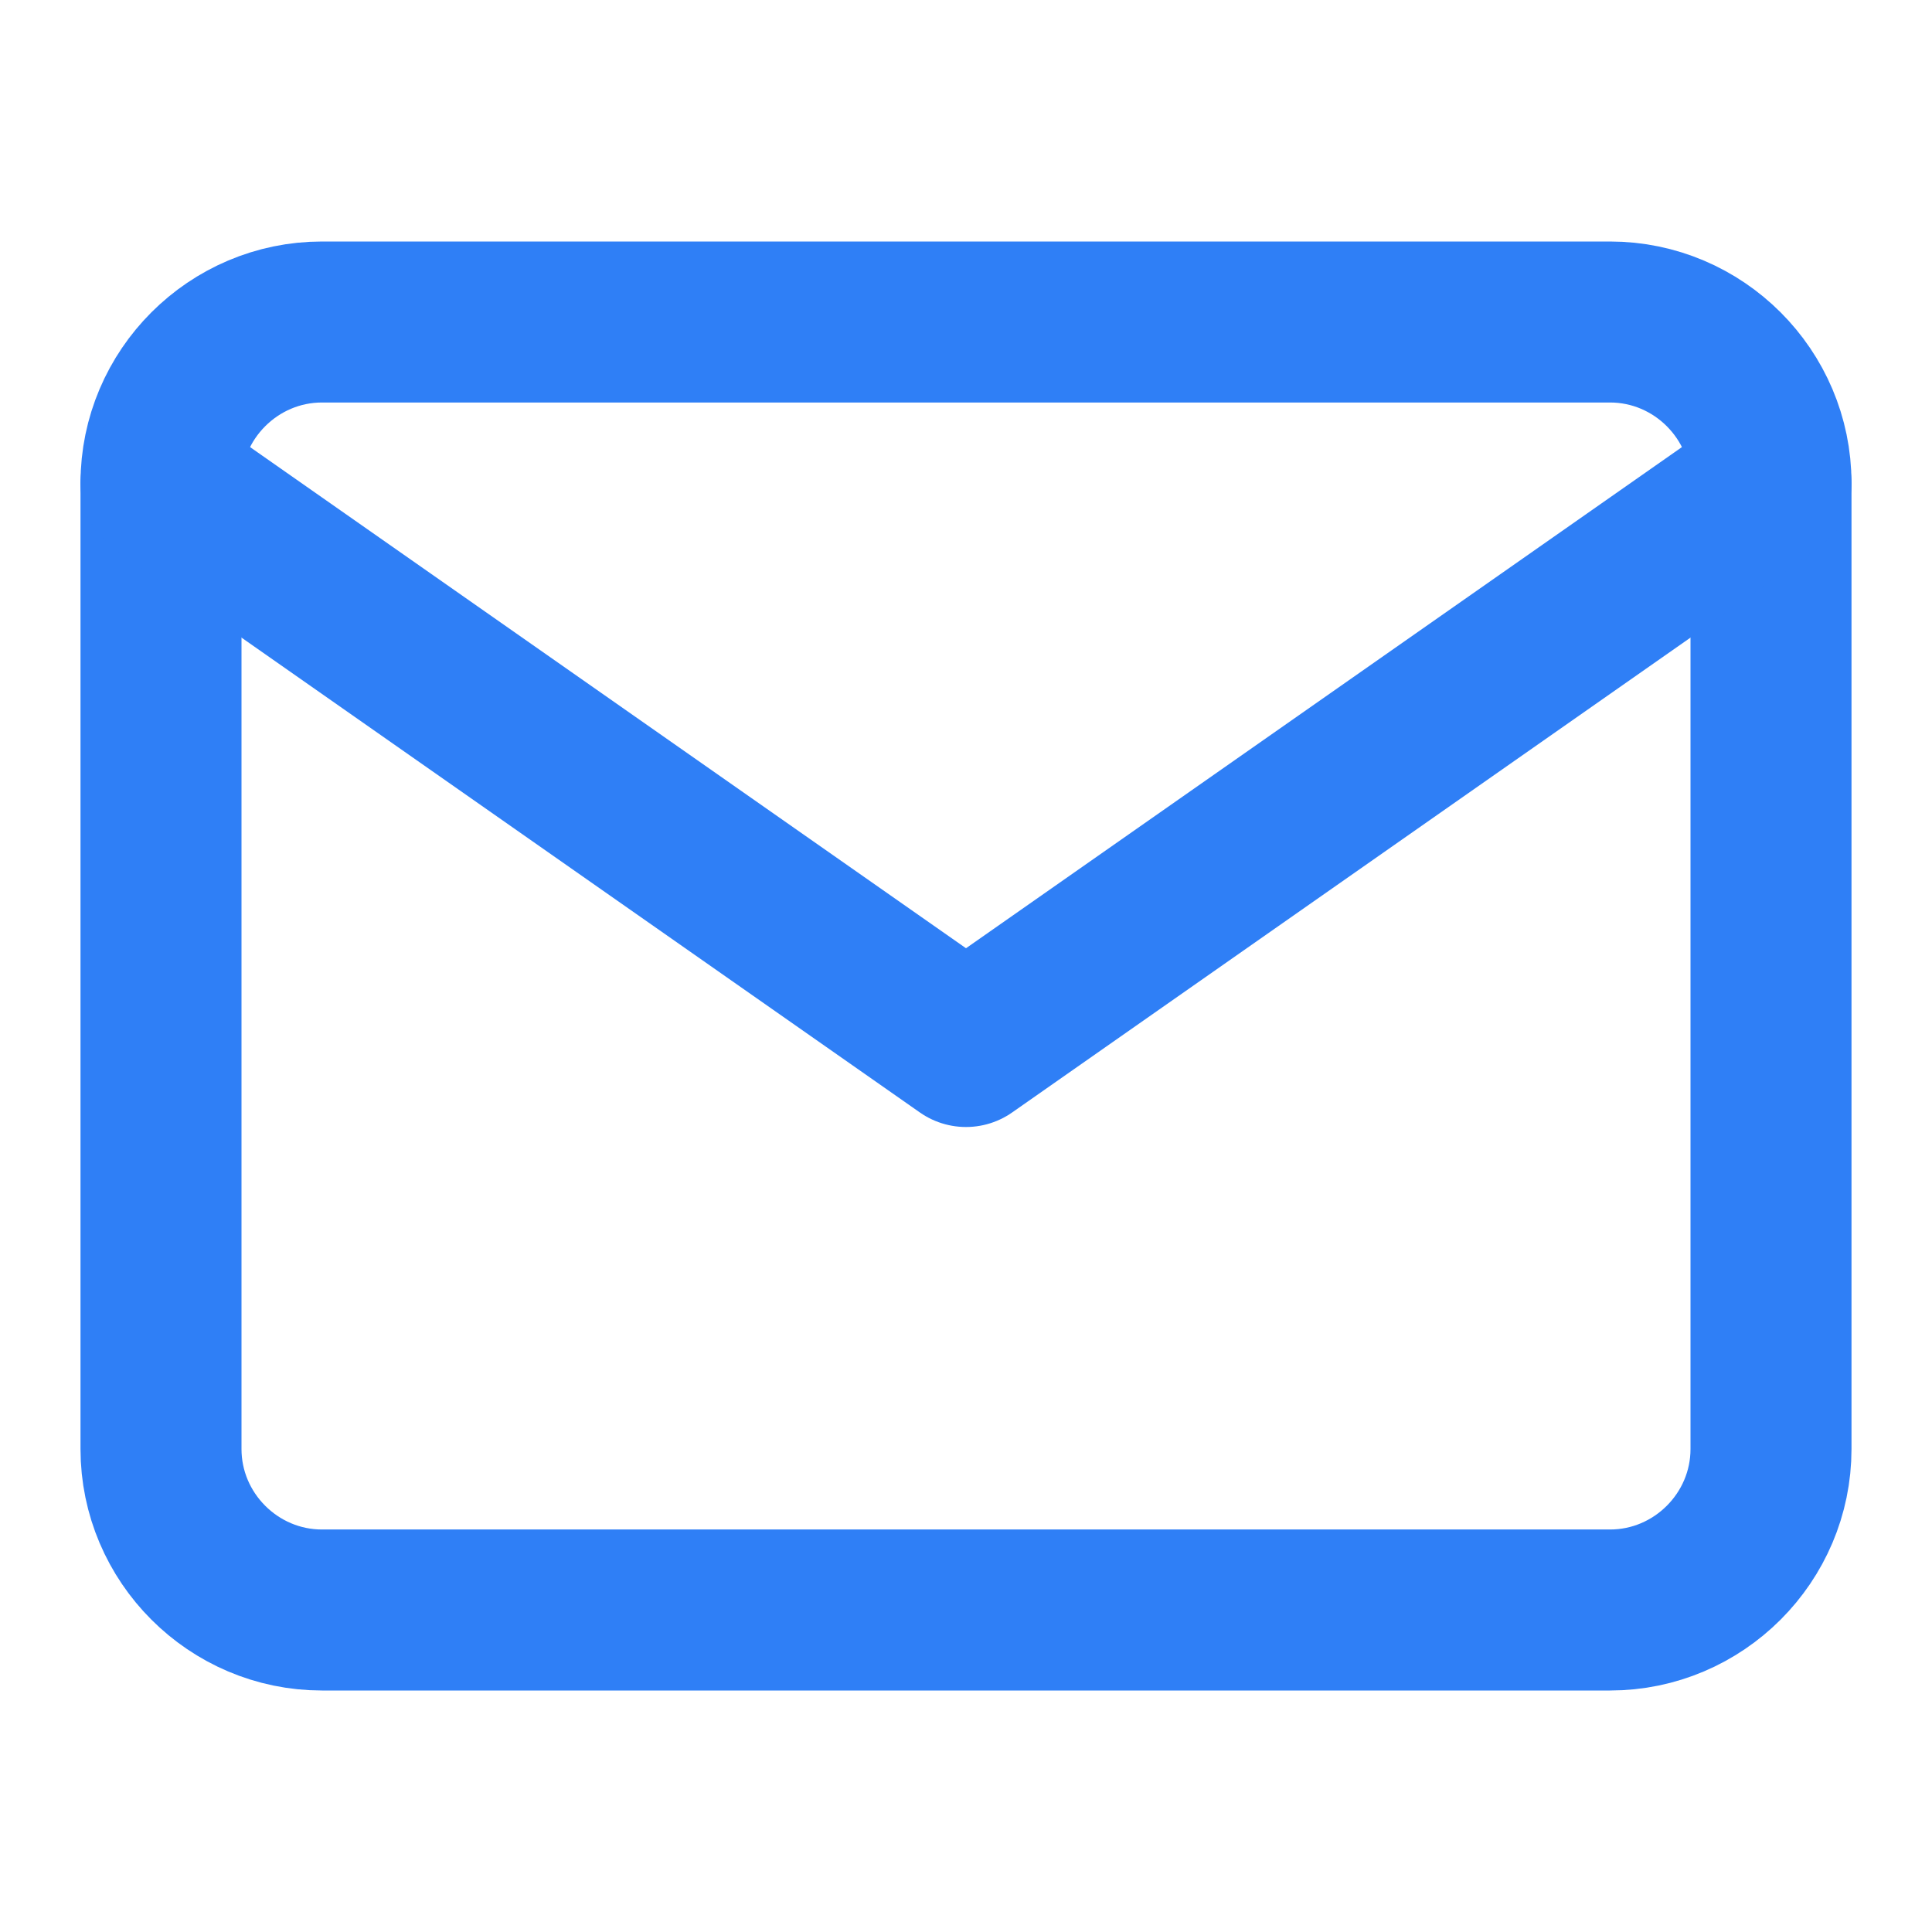
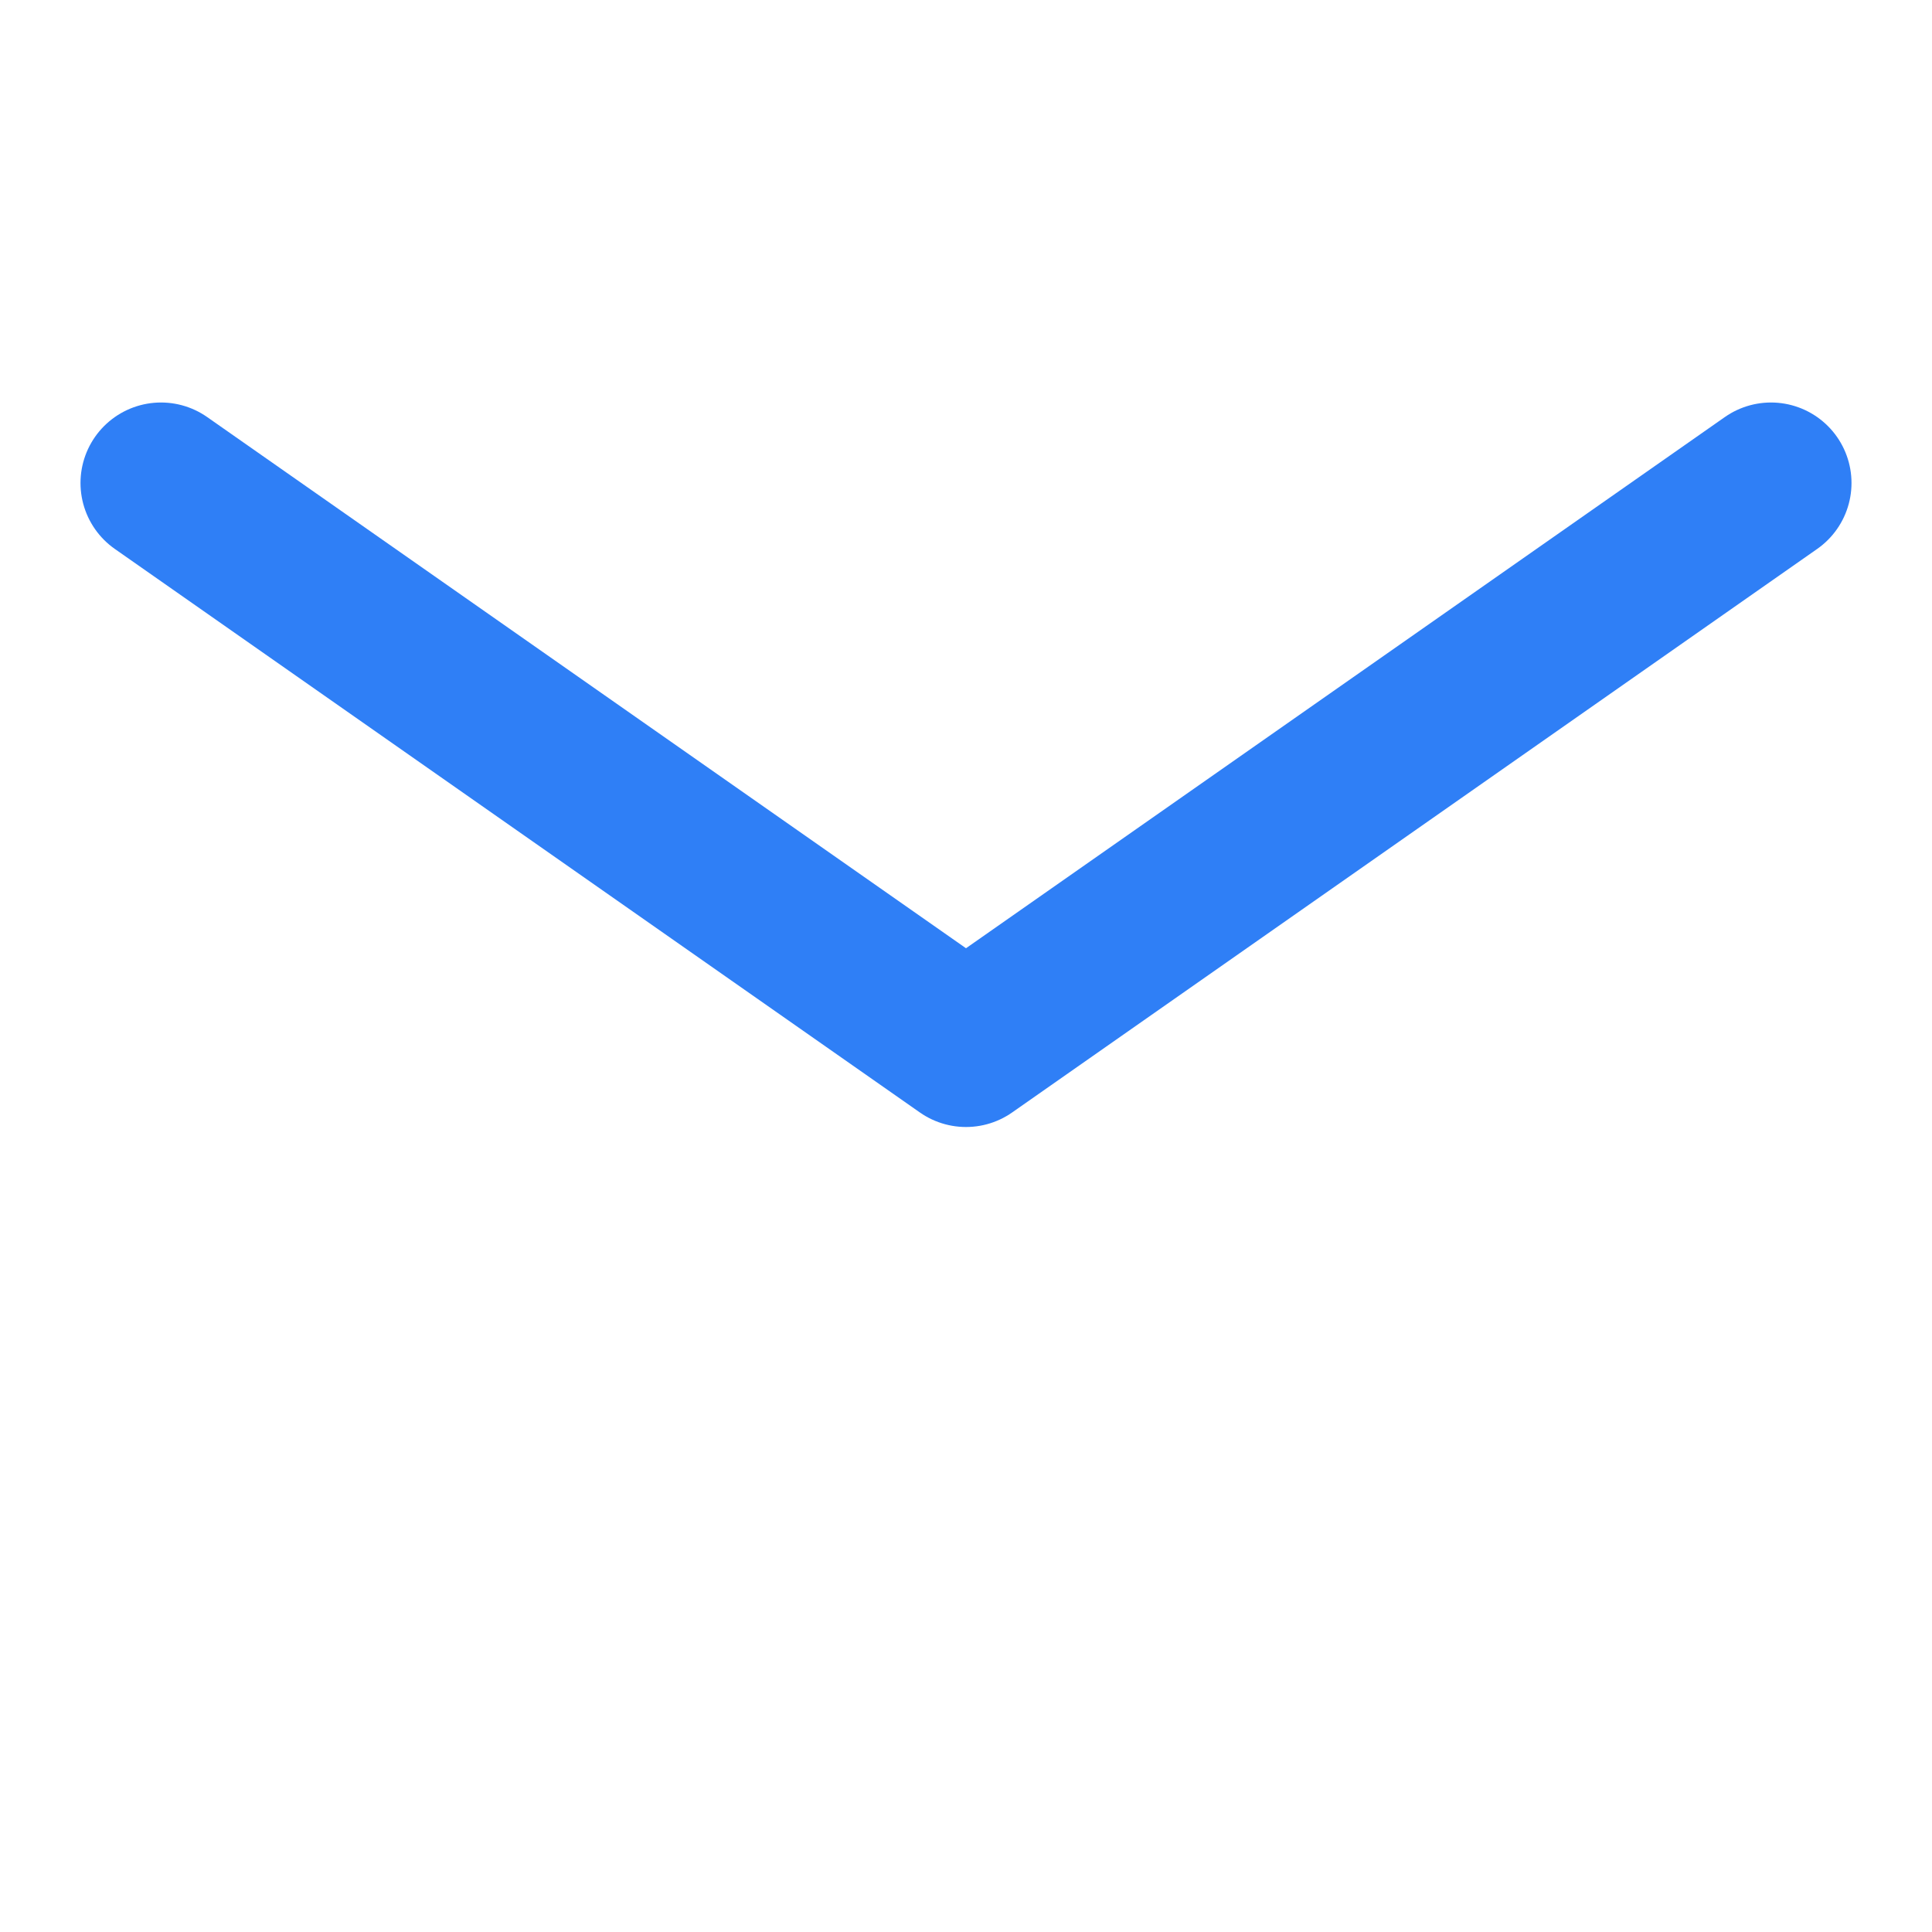
<svg xmlns="http://www.w3.org/2000/svg" width="24" height="24" viewBox="0 0 24 24" fill="none">
-   <path d="M4 4H20C21.1 4 22 4.9 22 6V18C22 19.1 21.1 20 20 20H4C2.9 20 2 19.1 2 18V6C2 4.9 2.9 4 4 4Z" stroke="#2F7FF6" stroke-width="2" stroke-linecap="round" stroke-linejoin="round" />
  <path d="M22 6L12 13L2 6" stroke="#2F7FF6" stroke-width="2" stroke-linecap="round" stroke-linejoin="round" />
</svg>